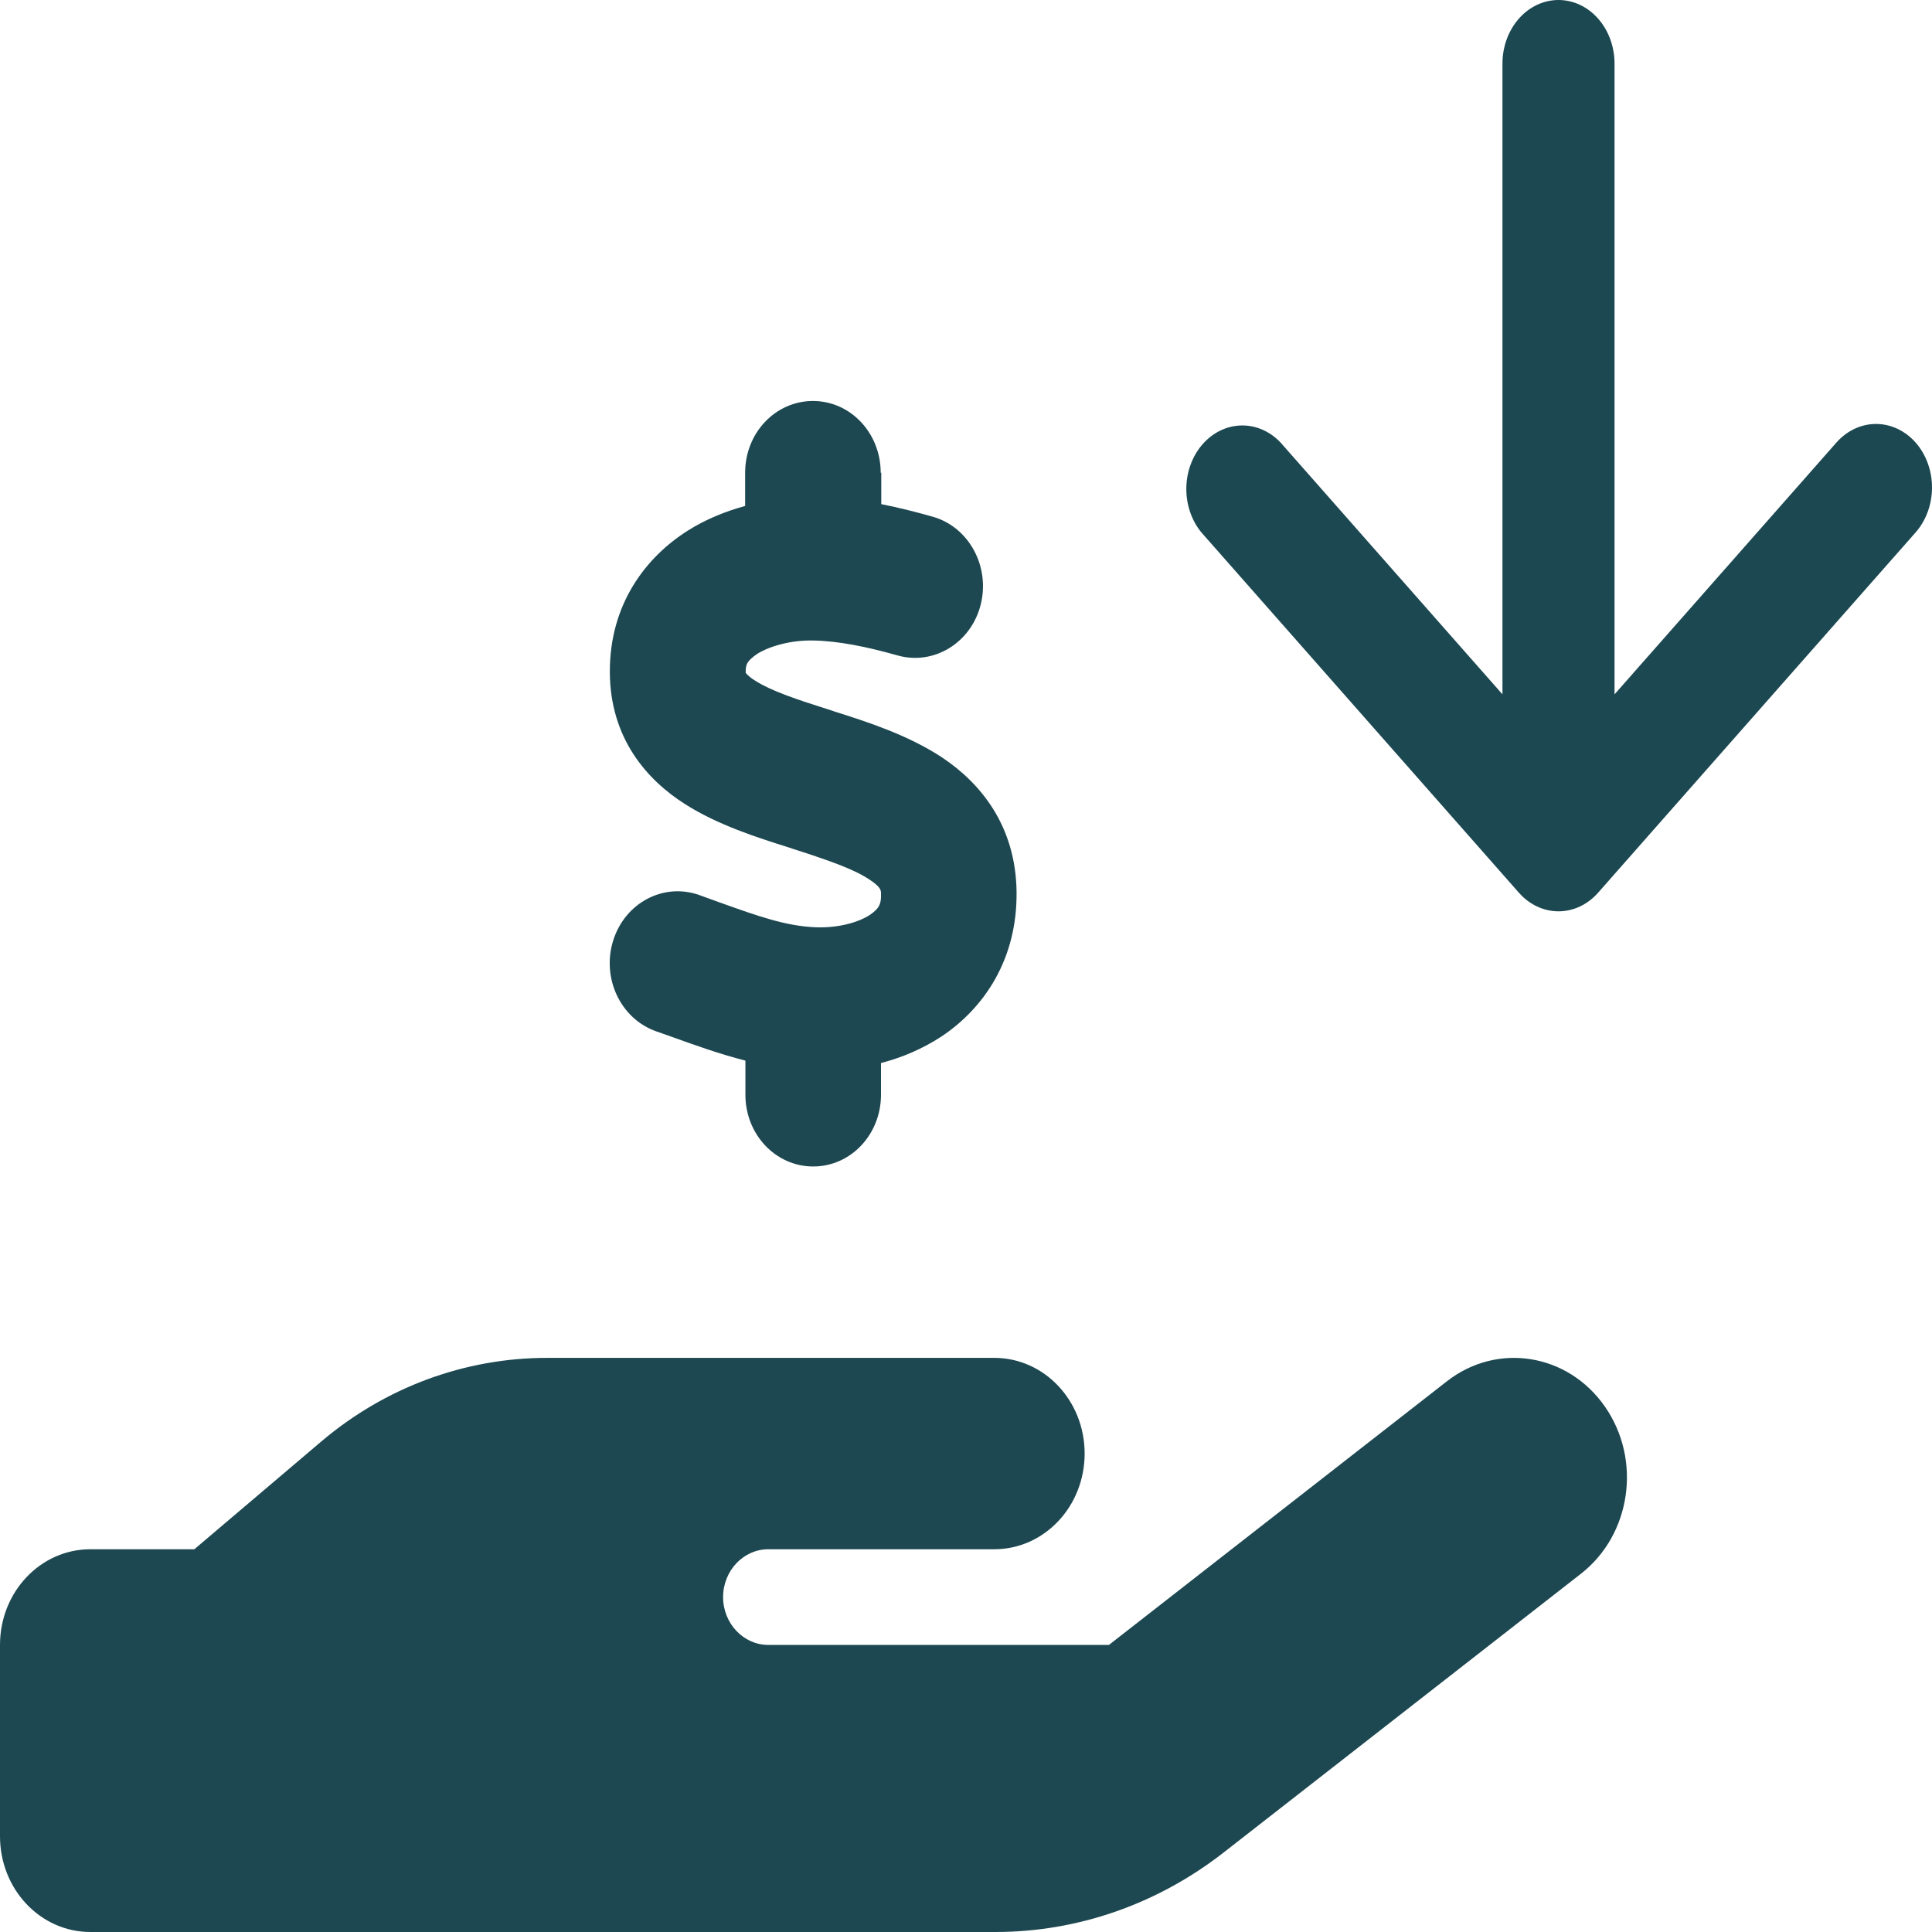
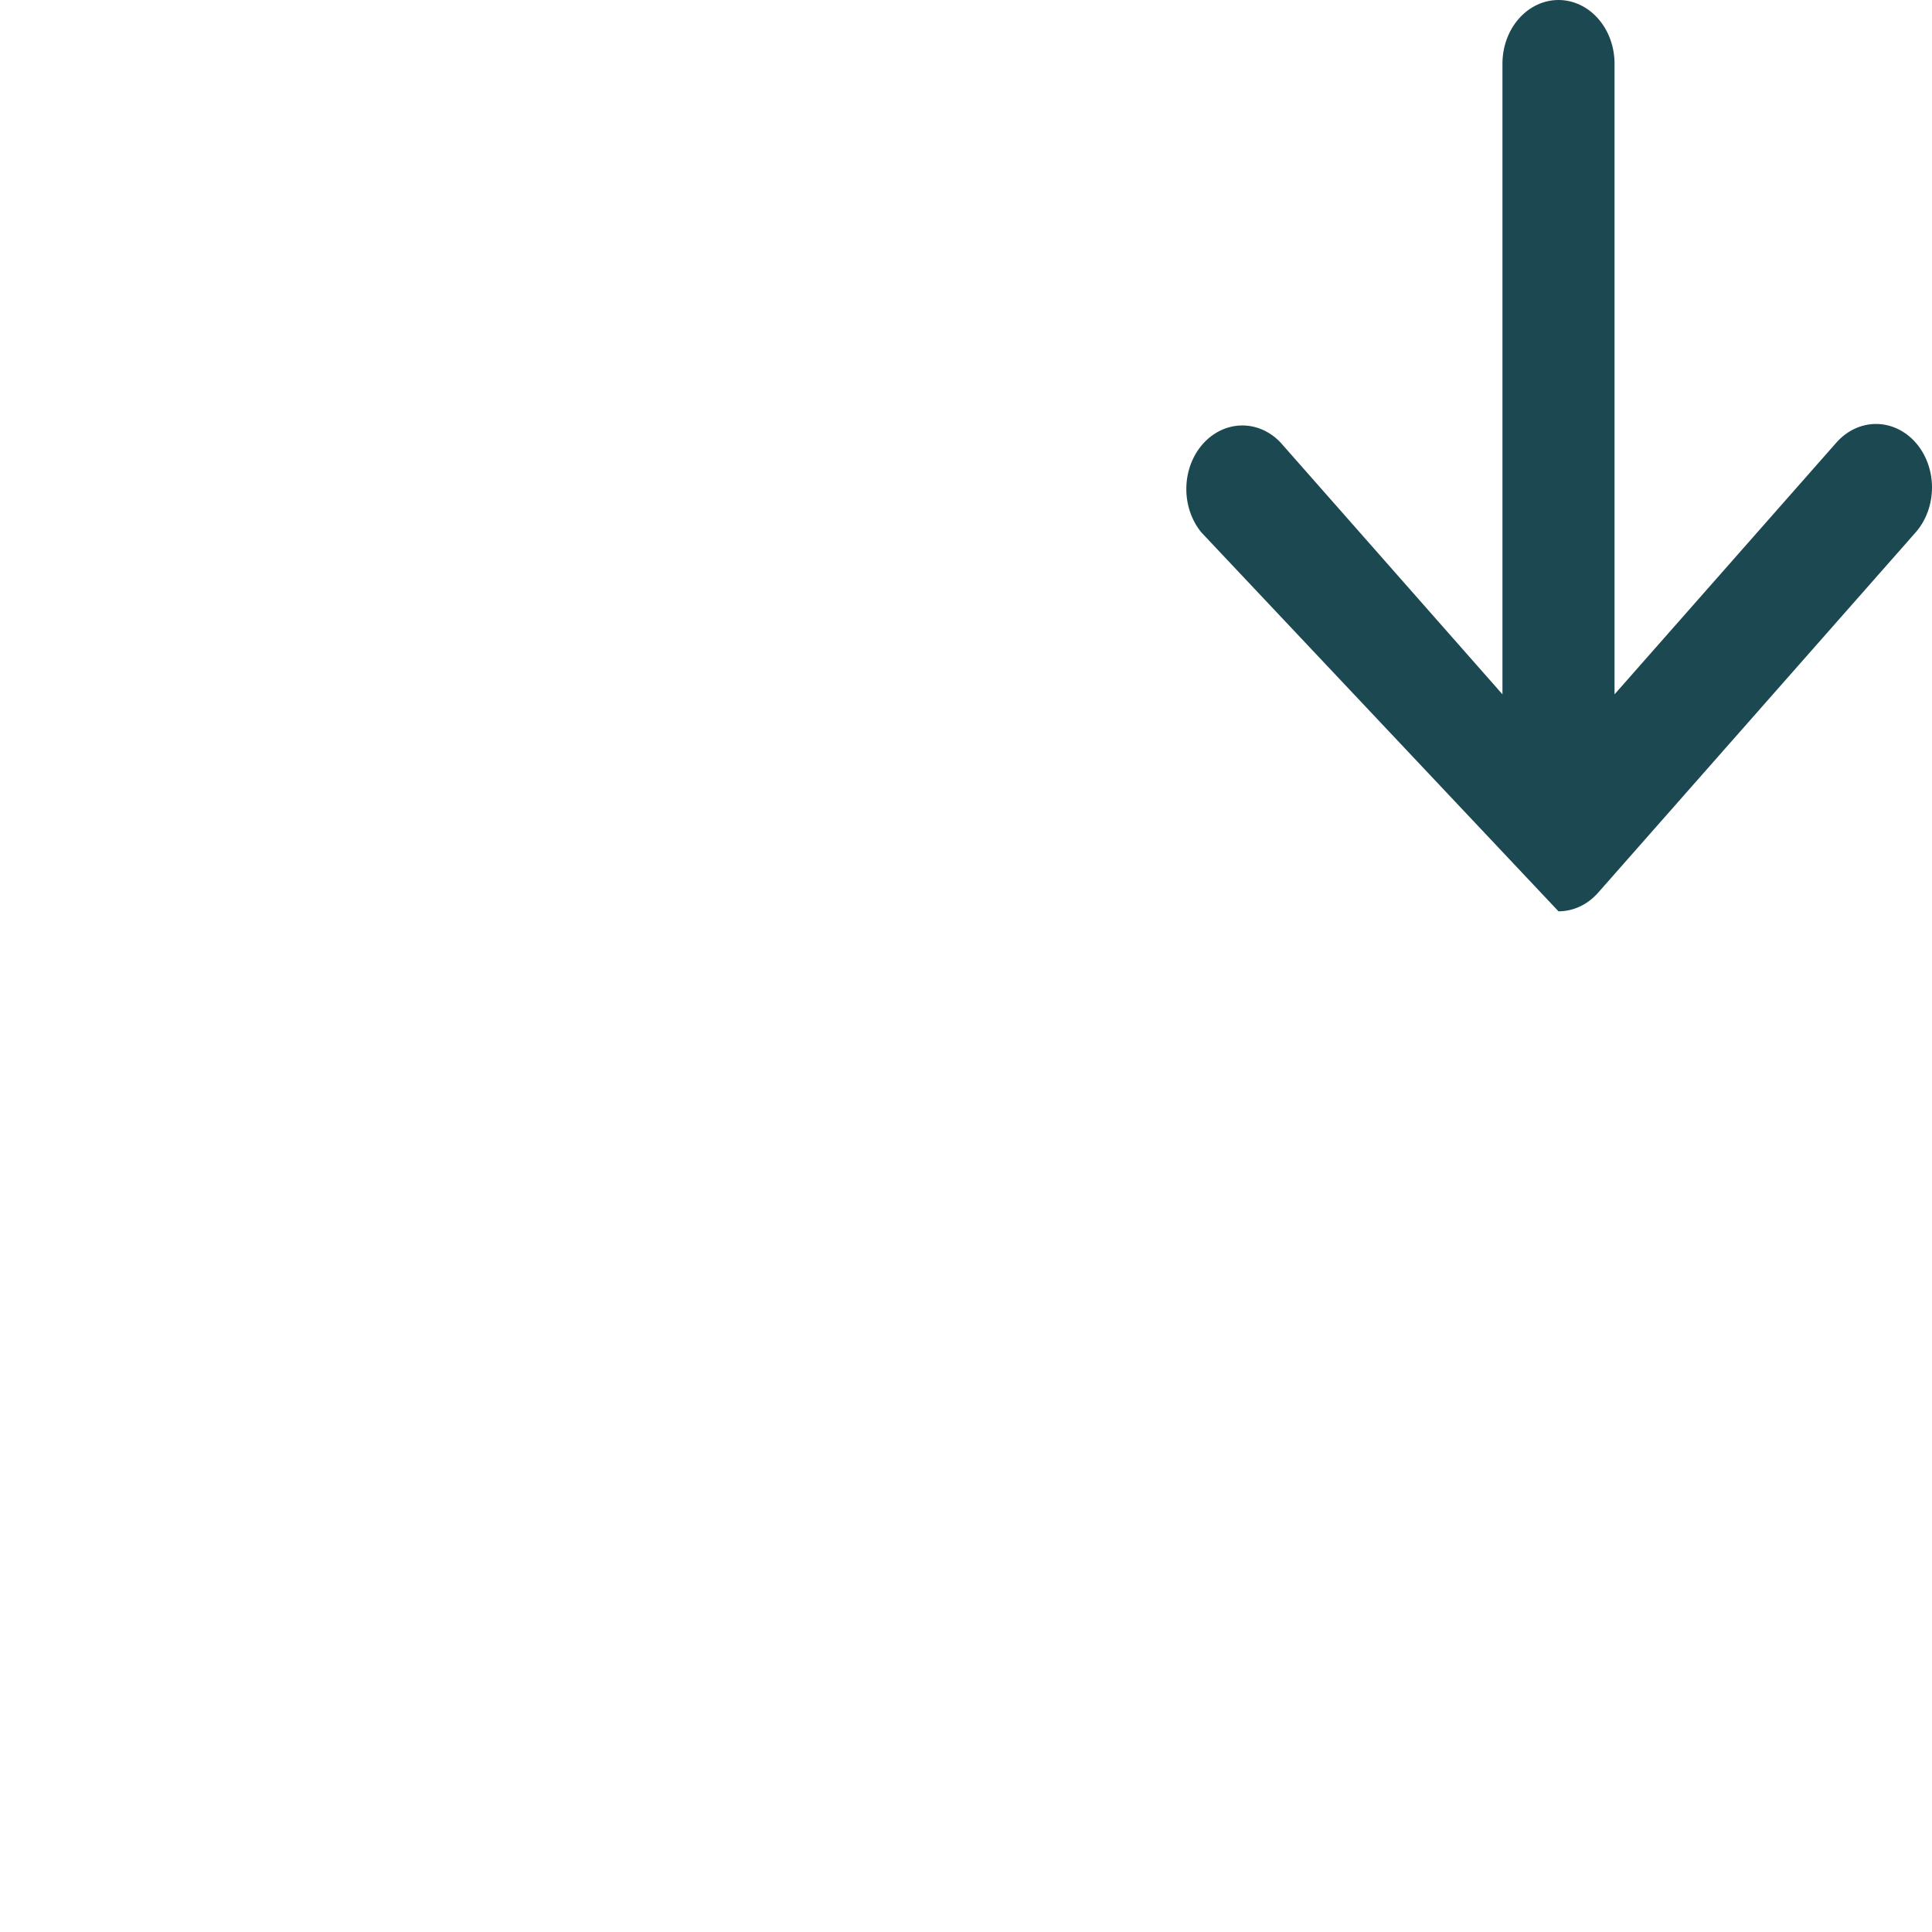
<svg xmlns="http://www.w3.org/2000/svg" width="100" height="100" viewBox="0 0 100 100" fill="none">
-   <path d="M45.614 24.469V26.094C46.55 26.28 47.457 26.512 48.275 26.744C50.147 27.271 51.258 29.314 50.761 31.295C50.264 33.276 48.334 34.452 46.462 33.926C44.869 33.477 43.378 33.168 42.047 33.152C40.98 33.137 39.898 33.415 39.211 33.833C38.904 34.034 38.758 34.205 38.699 34.297C38.655 34.375 38.597 34.483 38.597 34.731V34.824C38.626 34.855 38.728 35.01 39.079 35.226C39.927 35.768 41.185 36.186 43.085 36.789L43.217 36.836C44.84 37.347 47.003 38.043 48.758 39.204C50.761 40.535 52.574 42.748 52.617 46.153C52.661 49.636 50.951 52.174 48.714 53.66C47.734 54.295 46.682 54.743 45.6 55.022V56.663C45.6 58.721 44.036 60.377 42.091 60.377C40.147 60.377 38.582 58.721 38.582 56.663V54.898C37.193 54.542 35.921 54.078 34.84 53.691C34.532 53.583 34.24 53.474 33.962 53.381C32.12 52.731 31.126 50.626 31.74 48.676C32.354 46.726 34.343 45.674 36.185 46.324C36.565 46.463 36.916 46.587 37.252 46.711C39.24 47.422 40.673 47.933 42.208 47.995C43.378 48.042 44.416 47.748 45.015 47.361C45.293 47.175 45.425 47.02 45.483 46.912C45.541 46.819 45.614 46.633 45.6 46.277V46.246C45.6 46.092 45.6 45.921 45.015 45.534C44.182 44.977 42.924 44.544 41.053 43.94L40.775 43.847C39.196 43.352 37.12 42.686 35.454 41.618C33.48 40.365 31.579 38.213 31.565 34.793C31.55 31.248 33.451 28.819 35.614 27.456C36.55 26.868 37.559 26.466 38.568 26.187V24.469C38.568 22.411 40.132 20.755 42.077 20.755C44.021 20.755 45.585 22.411 45.585 24.469H45.614ZM83.071 72.806C84.986 75.561 84.431 79.43 81.828 81.458L63.319 95.898C59.898 98.561 55.776 100 51.521 100H4.678C2.091 100 0 97.787 0 95.047V85.141C0 82.402 2.091 80.189 4.678 80.189H10.059L16.623 74.617C19.942 71.8 24.065 70.283 28.319 70.283H51.463C54.05 70.283 56.141 72.496 56.141 75.236C56.141 77.975 54.05 80.189 51.463 80.189H39.767C38.48 80.189 37.427 81.303 37.427 82.665C37.427 84.027 38.48 85.141 39.767 85.141H57.398L74.898 71.49C77.501 69.463 81.156 70.051 83.071 72.806Z" fill="#1D4851" />
-   <path d="M99.152 22.906C99.695 23.523 100 24.36 100 25.232C100 26.104 99.695 26.941 99.152 27.558L82.717 46.207C82.173 46.824 81.436 47.17 80.668 47.17C79.899 47.17 79.162 46.824 78.618 46.207L62.183 27.558C61.67 26.934 61.391 26.108 61.404 25.255C61.417 24.402 61.721 23.588 62.253 22.985C62.785 22.382 63.502 22.037 64.254 22.022C65.005 22.007 65.733 22.324 66.282 22.906L77.767 35.939V3.291C77.767 2.418 78.073 1.581 78.617 0.964C79.161 0.347 79.898 0 80.668 0C81.437 0 82.174 0.347 82.718 0.964C83.262 1.581 83.568 2.418 83.568 3.291V35.939L95.053 22.906C95.597 22.29 96.334 21.944 97.102 21.944C97.871 21.944 98.608 22.29 99.152 22.906Z" fill="#1C4851" />
+   <path d="M99.152 22.906C99.695 23.523 100 24.36 100 25.232C100 26.104 99.695 26.941 99.152 27.558L82.717 46.207C82.173 46.824 81.436 47.17 80.668 47.17L62.183 27.558C61.67 26.934 61.391 26.108 61.404 25.255C61.417 24.402 61.721 23.588 62.253 22.985C62.785 22.382 63.502 22.037 64.254 22.022C65.005 22.007 65.733 22.324 66.282 22.906L77.767 35.939V3.291C77.767 2.418 78.073 1.581 78.617 0.964C79.161 0.347 79.898 0 80.668 0C81.437 0 82.174 0.347 82.718 0.964C83.262 1.581 83.568 2.418 83.568 3.291V35.939L95.053 22.906C95.597 22.29 96.334 21.944 97.102 21.944C97.871 21.944 98.608 22.29 99.152 22.906Z" fill="#1C4851" />
</svg>